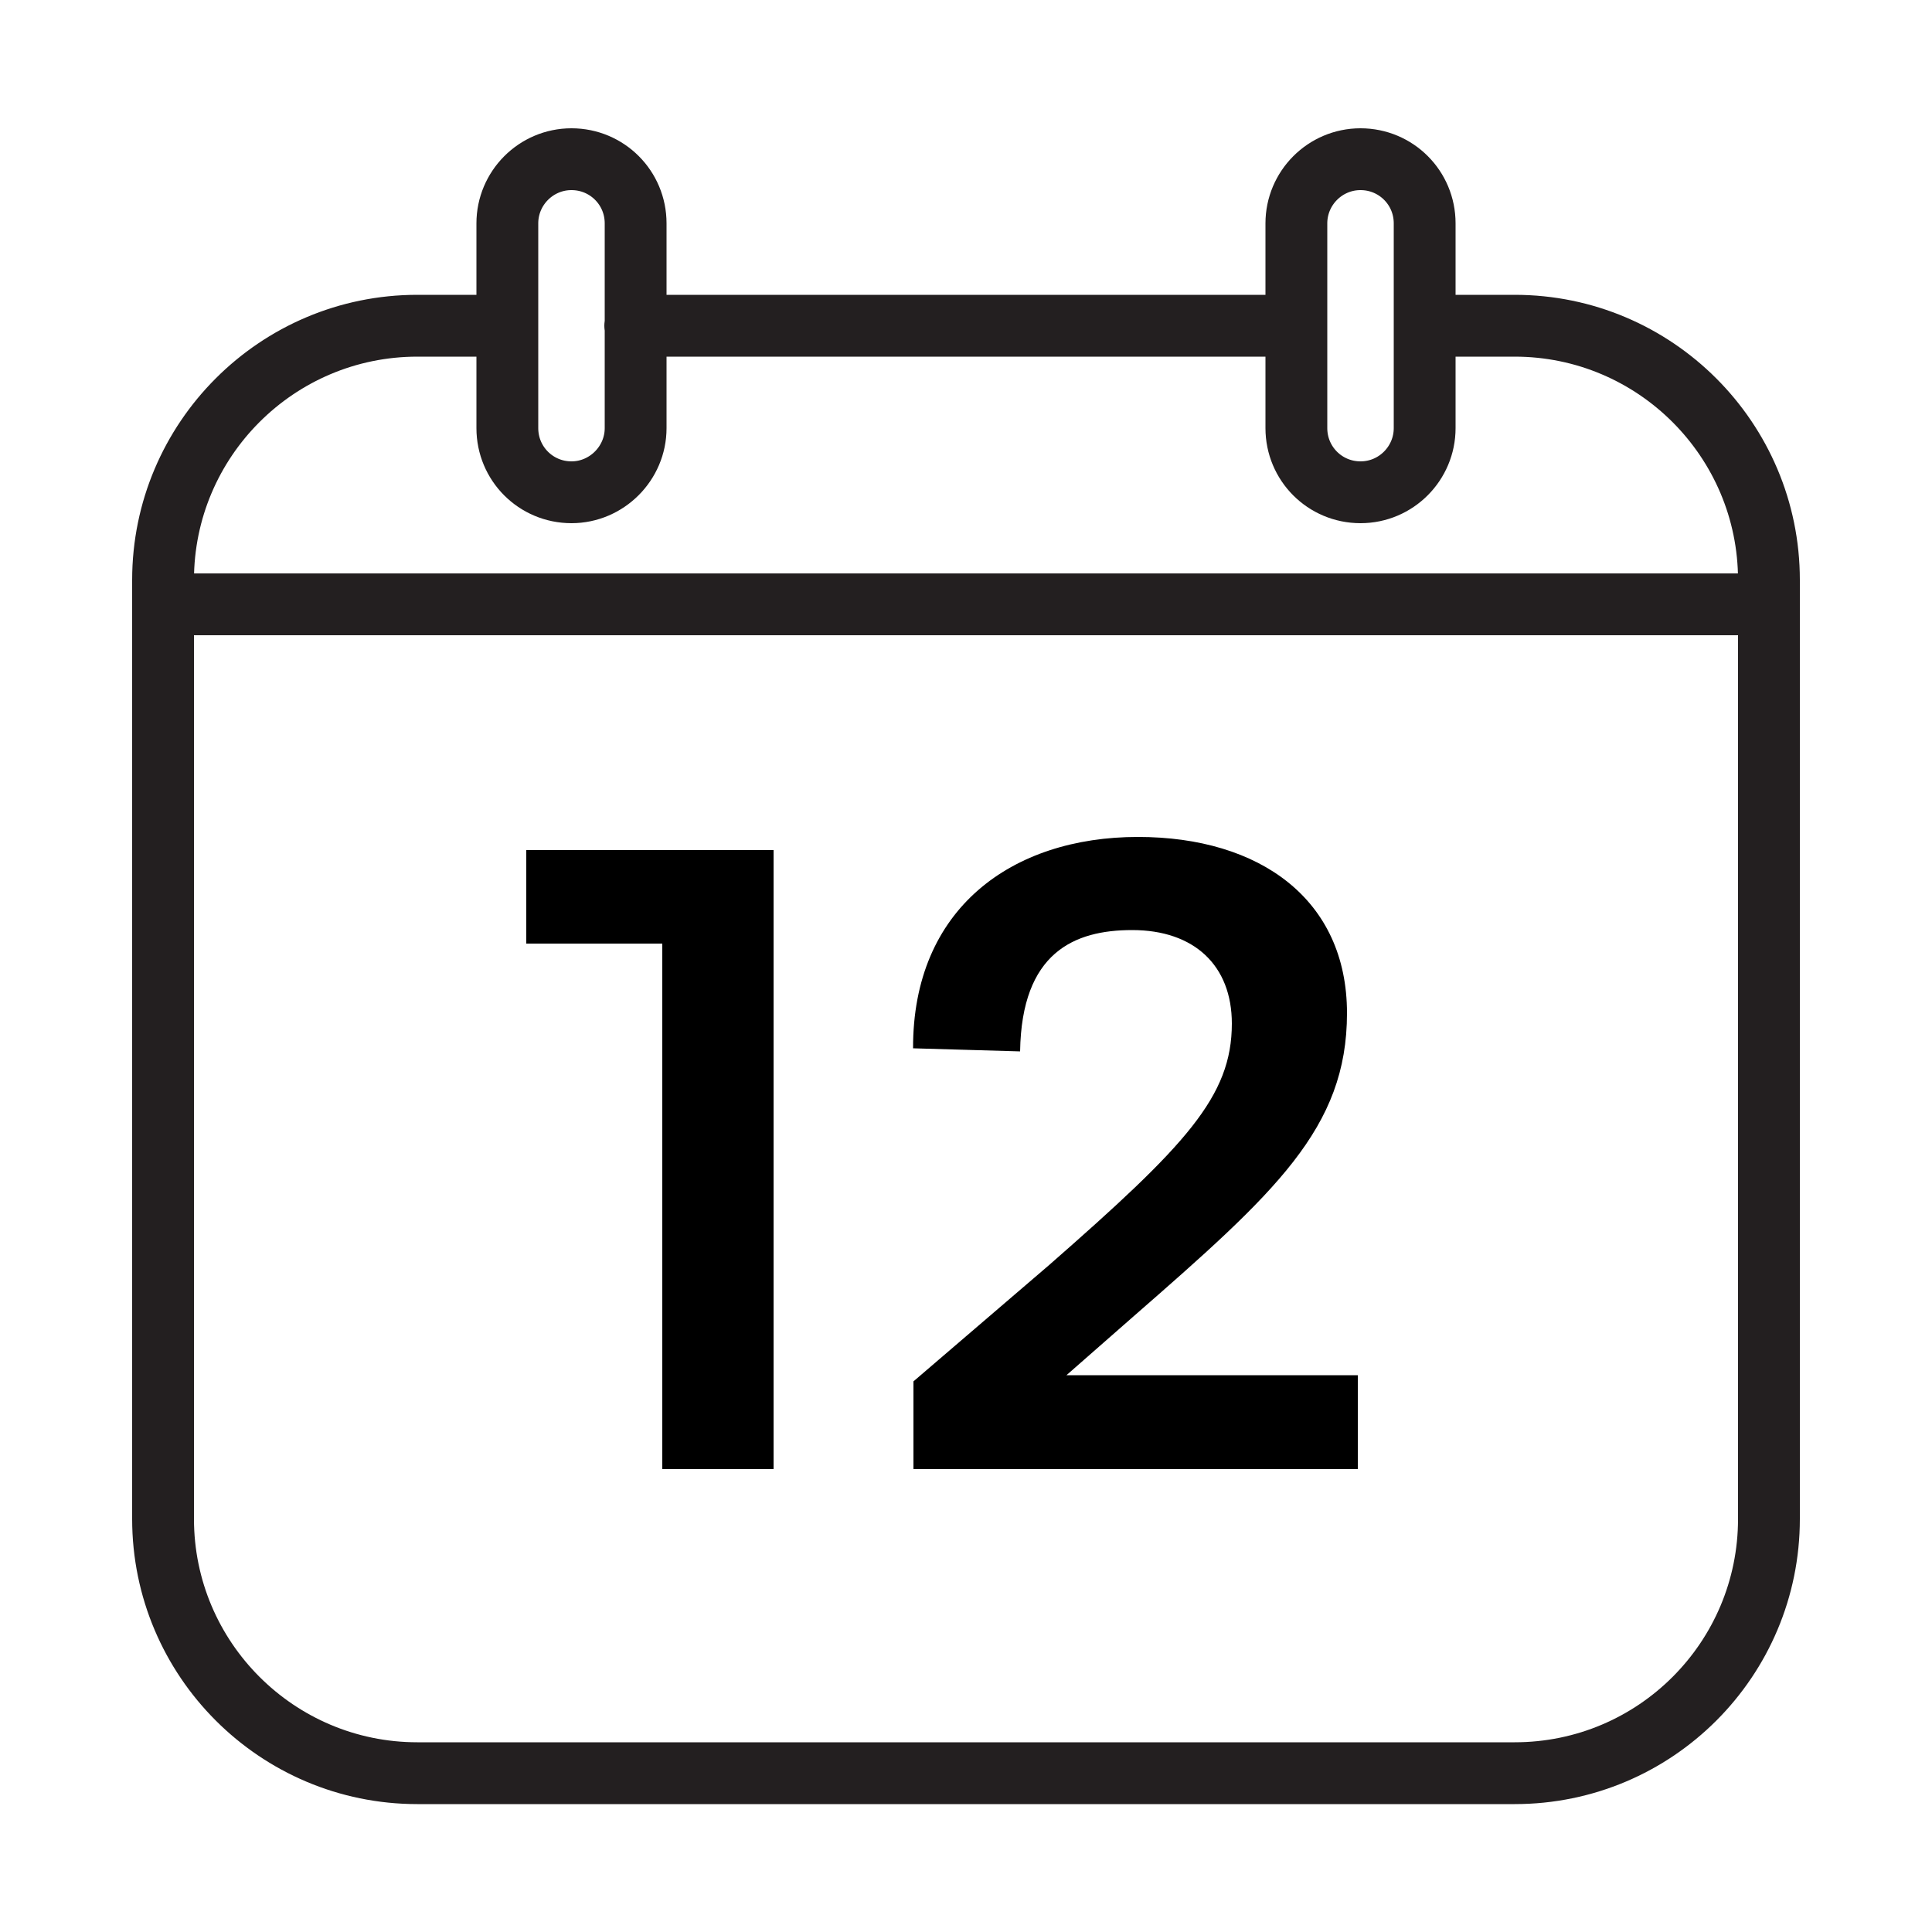
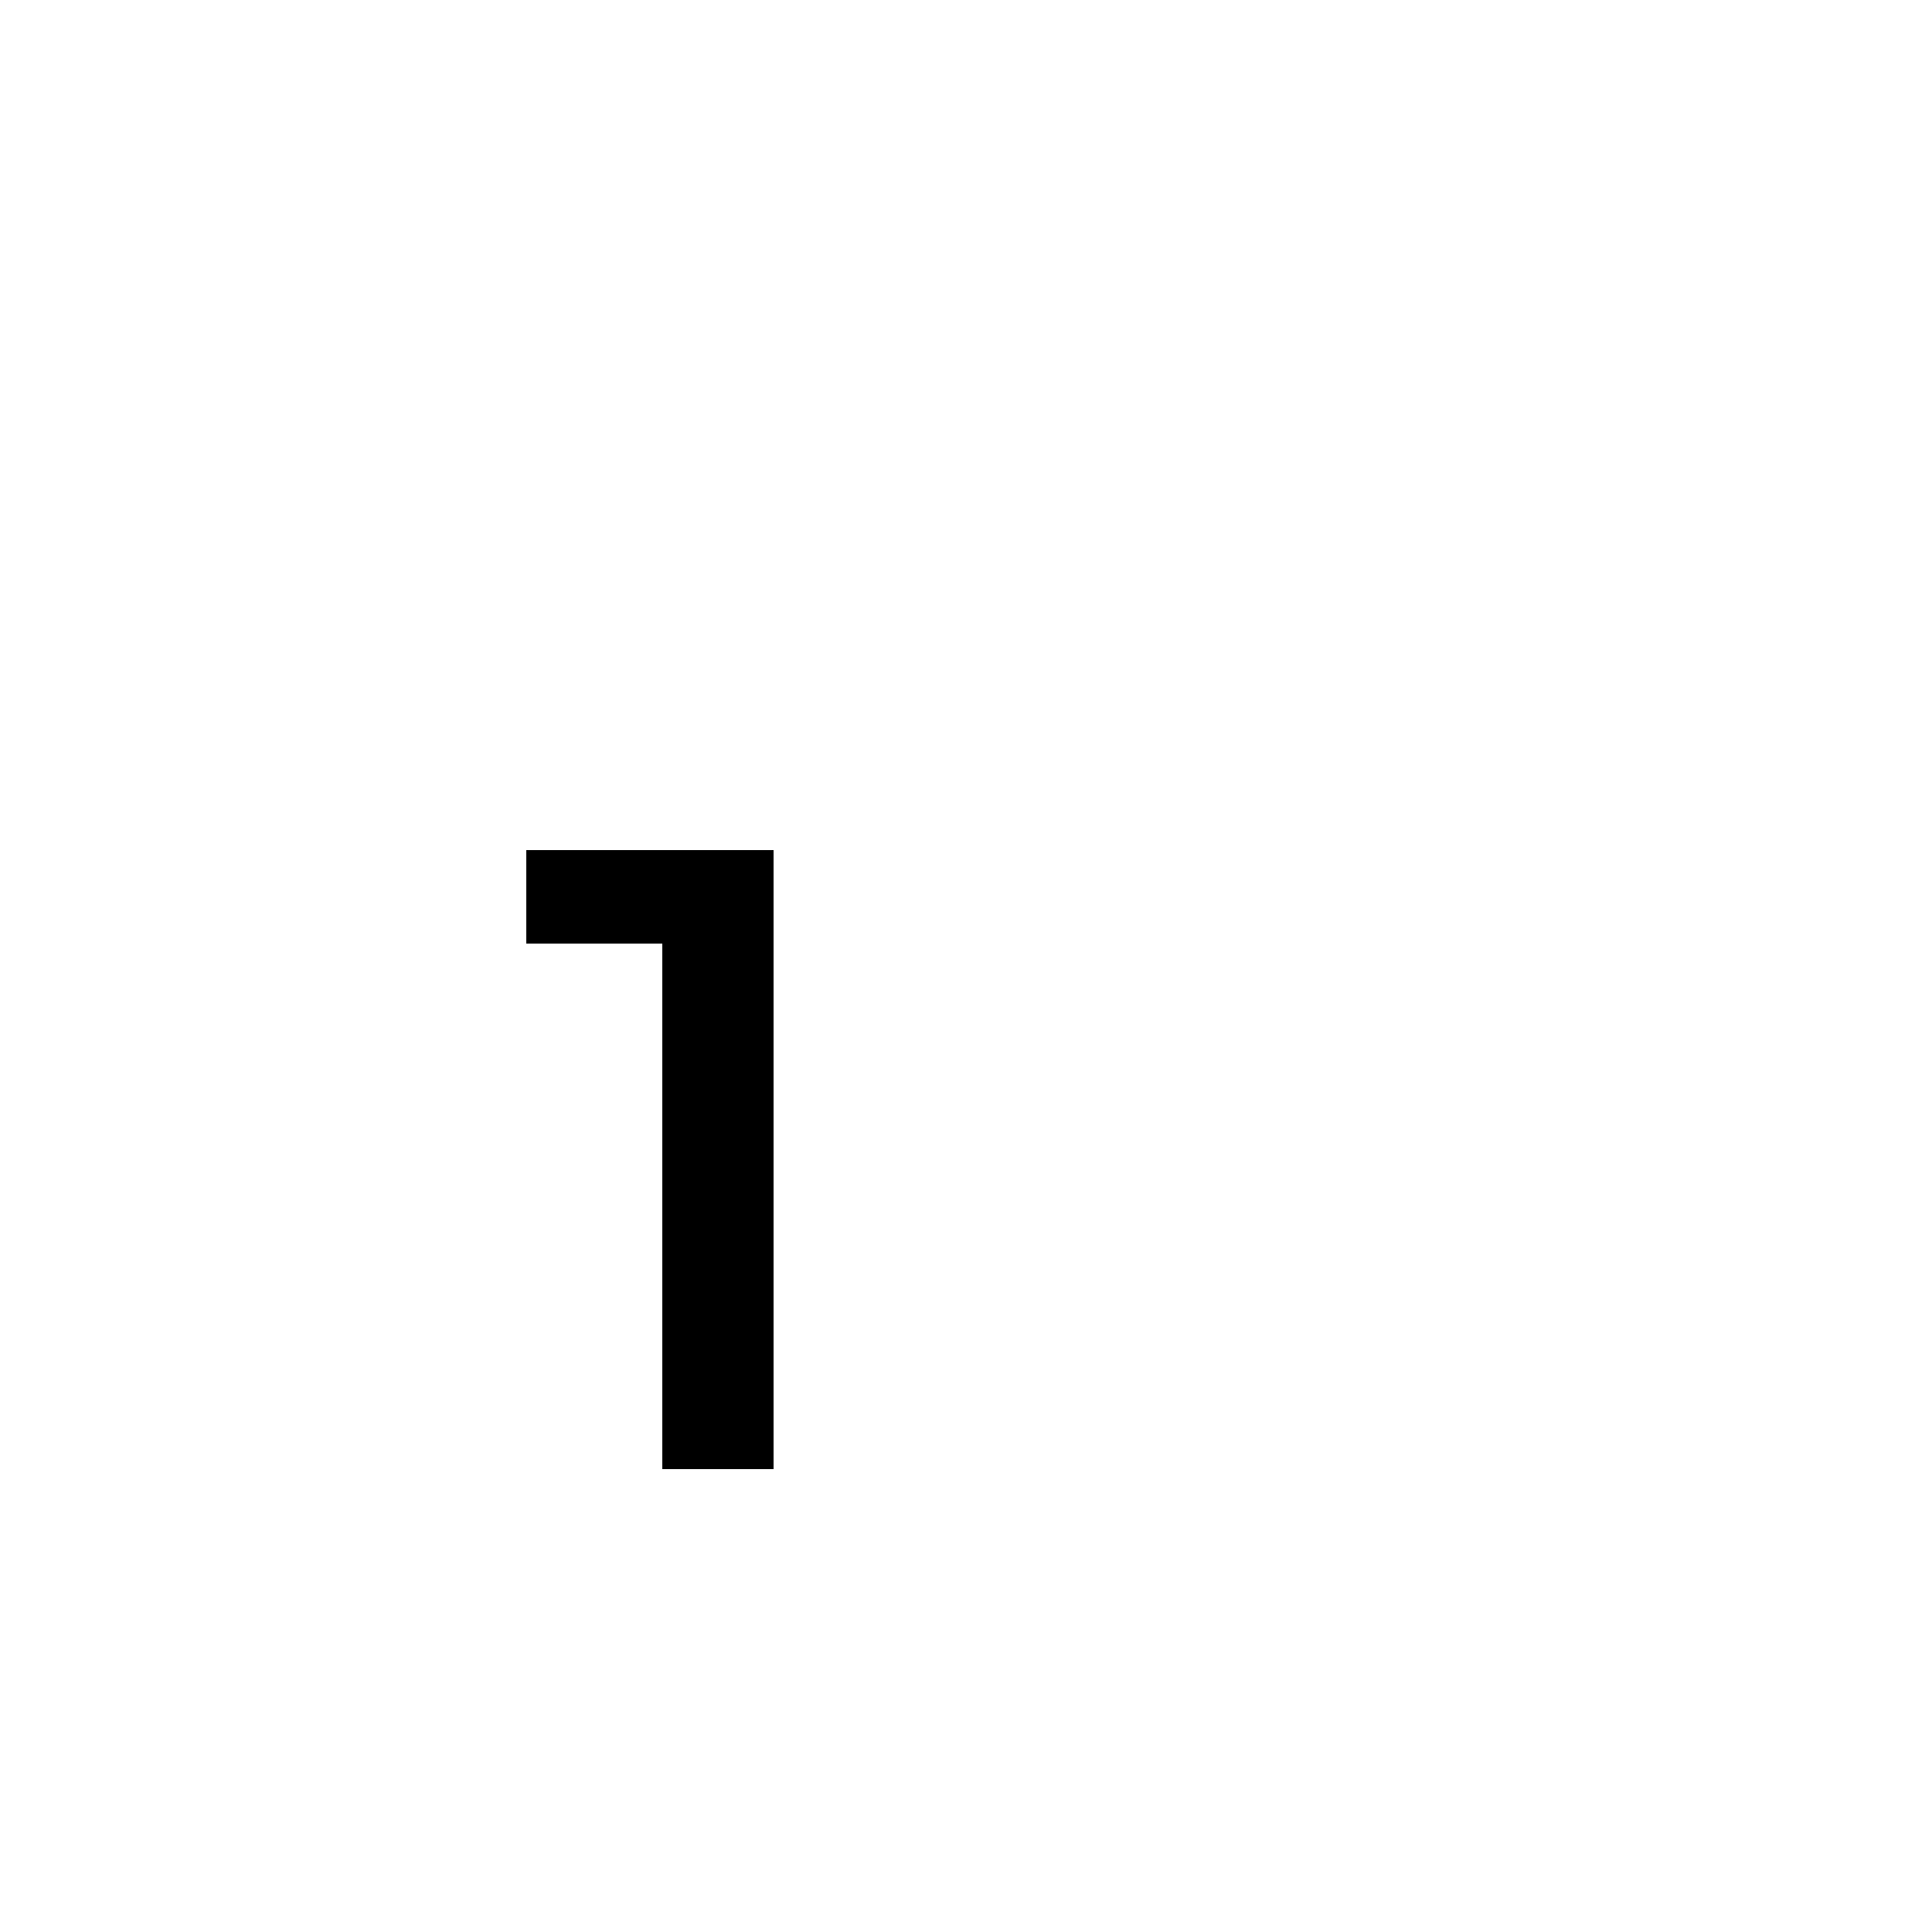
<svg xmlns="http://www.w3.org/2000/svg" xml:space="preserve" style="enable-background:new 0 0 500 500;" viewBox="0 0 500 500" y="0px" x="0px" id="Layer_1" version="1.1">
  <style type="text/css">
	.st0{fill:none;stroke:#231F20;stroke-width:16;stroke-linecap:round;stroke-linejoin:round;}
</style>
  <g>
-     <path d="M368.7,84.3H392c36.3,0,65.8,29.5,65.8,65.8v243c0,36.3-29.4,65.8-65.8,65.8H108c-36.3,0-65.8-29.5-65.8-65.8   v-243c0-36.3,29.5-65.8,65.8-65.8h23.3 M164.4,84.3h171.1 M42.3,156.4h415.5 M147.9,127.4L147.9,127.4c-9.2,0-16.6-7.4-16.6-16.6   v-53c0-9.1,7.4-16.6,16.6-16.6s16.6,7.4,16.6,16.6v53C164.5,119.9,157,127.4,147.9,127.4z M352.1,127.4L352.1,127.4   c-9.2,0-16.6-7.4-16.6-16.6v-53c0-9.1,7.4-16.6,16.6-16.6s16.6,7.4,16.6,16.6v53C368.7,119.9,361.3,127.4,352.1,127.4z" class="st0" />
    <g>
      <path d="M171.4,244.2h-35.2V220h64v160.2h-28.8V244.2z" />
-       <path d="M236.4,357.5l35.1-30.1c35.4-31,47.3-43.6,47.3-62.5c0-15-9.7-24.2-25.8-24.2c-15,0-28.6,5.8-29,31.4l-27.7-0.8    c-0.1-36.2,25.6-54.7,58.2-54.7c31.6,0,54.1,16.2,54.1,45.6c0,29.8-18.5,46.4-55.5,78.7L276,355.9h75.4v24.3h-115V357.5z" />
    </g>
  </g>
</svg>